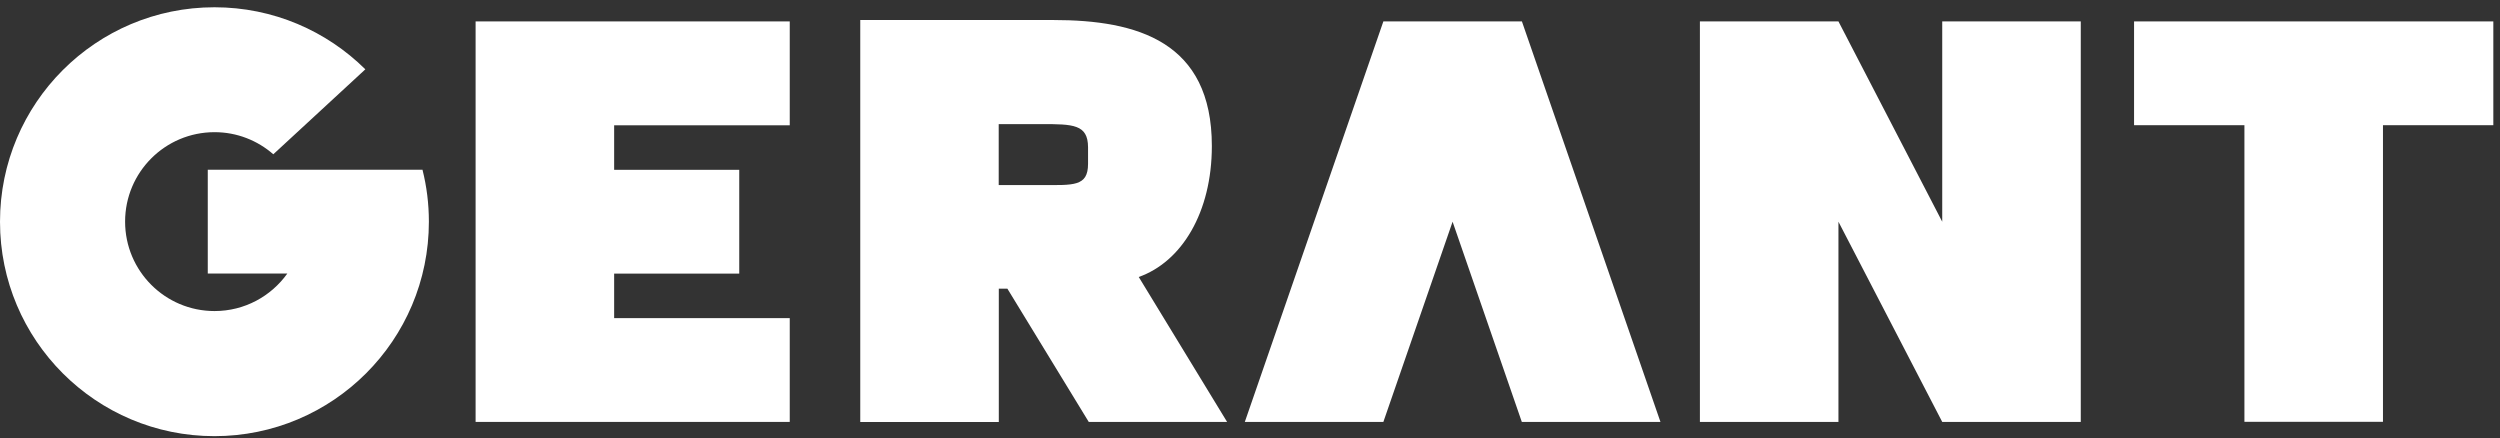
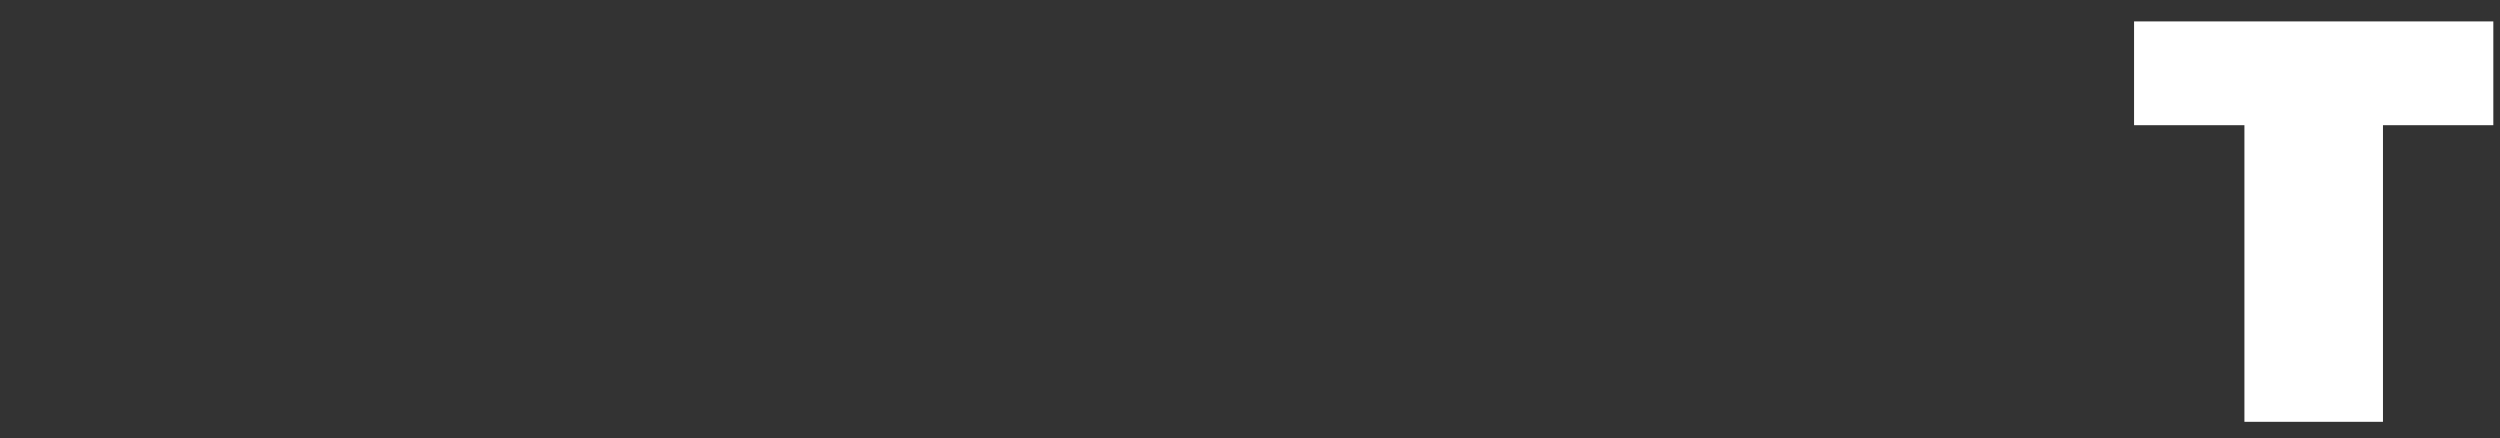
<svg xmlns="http://www.w3.org/2000/svg" width="251" height="44" viewBox="0 0 251 44" fill="none">
  <rect x="0" y="0" width="251" height="44" fill="#333333" stroke="none" />
-   <path d="M170.67 2.15H184.58L195 22.26V2.15H208.91V42.36H195L184.58 22.26V42.36H170.67V2.15Z" fill="white" />
  <path d="M239.25 2.15H214.26V12.57H225.34V42.35H239.25V12.57H250.33V2.15H239.25Z" fill="white" />
-   <path d="M79.29 12.58V2.15H47.75V42.36H79.29V31.94H61.66V27.47H74.22V17.05H61.66V12.58H79.29Z" fill="white" />
-   <path d="M166.7 42.36H152.79L145.84 22.26L138.89 42.36H124.98L138.89 2.15H152.8L166.71 42.36H166.7Z" fill="white" />
-   <path d="M42.44 17.04H20.86V27.46H28.85C27.22 29.74 24.56 31.23 21.54 31.23C16.58 31.23 12.56 27.21 12.56 22.25C12.56 17.29 16.58 13.27 21.54 13.27C23.8 13.27 25.86 14.11 27.44 15.49L36.68 6.96C32.79 3.11 27.44 0.73 21.53 0.73C9.64 0.73 0 10.37 0 22.26C0 34.15 9.64 43.79 21.53 43.79C33.42 43.79 43.06 34.15 43.06 22.26C43.06 20.46 42.84 18.72 42.42 17.05" fill="white" />
-   <path d="M100.27 12.46H104.57C107.73 12.46 109.23 12.48 109.24 14.78V16.45C109.24 18.76 107.74 18.58 104.57 18.58H100.27V12.46ZM114.3 27.82C118.64 26.3 121.67 21.33 121.67 14.66C121.67 4.17 114.19 2.01 105.76 2.01H86.37V42.37H100.28V28.98H101.14L109.31 42.36H123.2L114.33 27.81H114.31L114.3 27.82Z" fill="white" />
</svg>